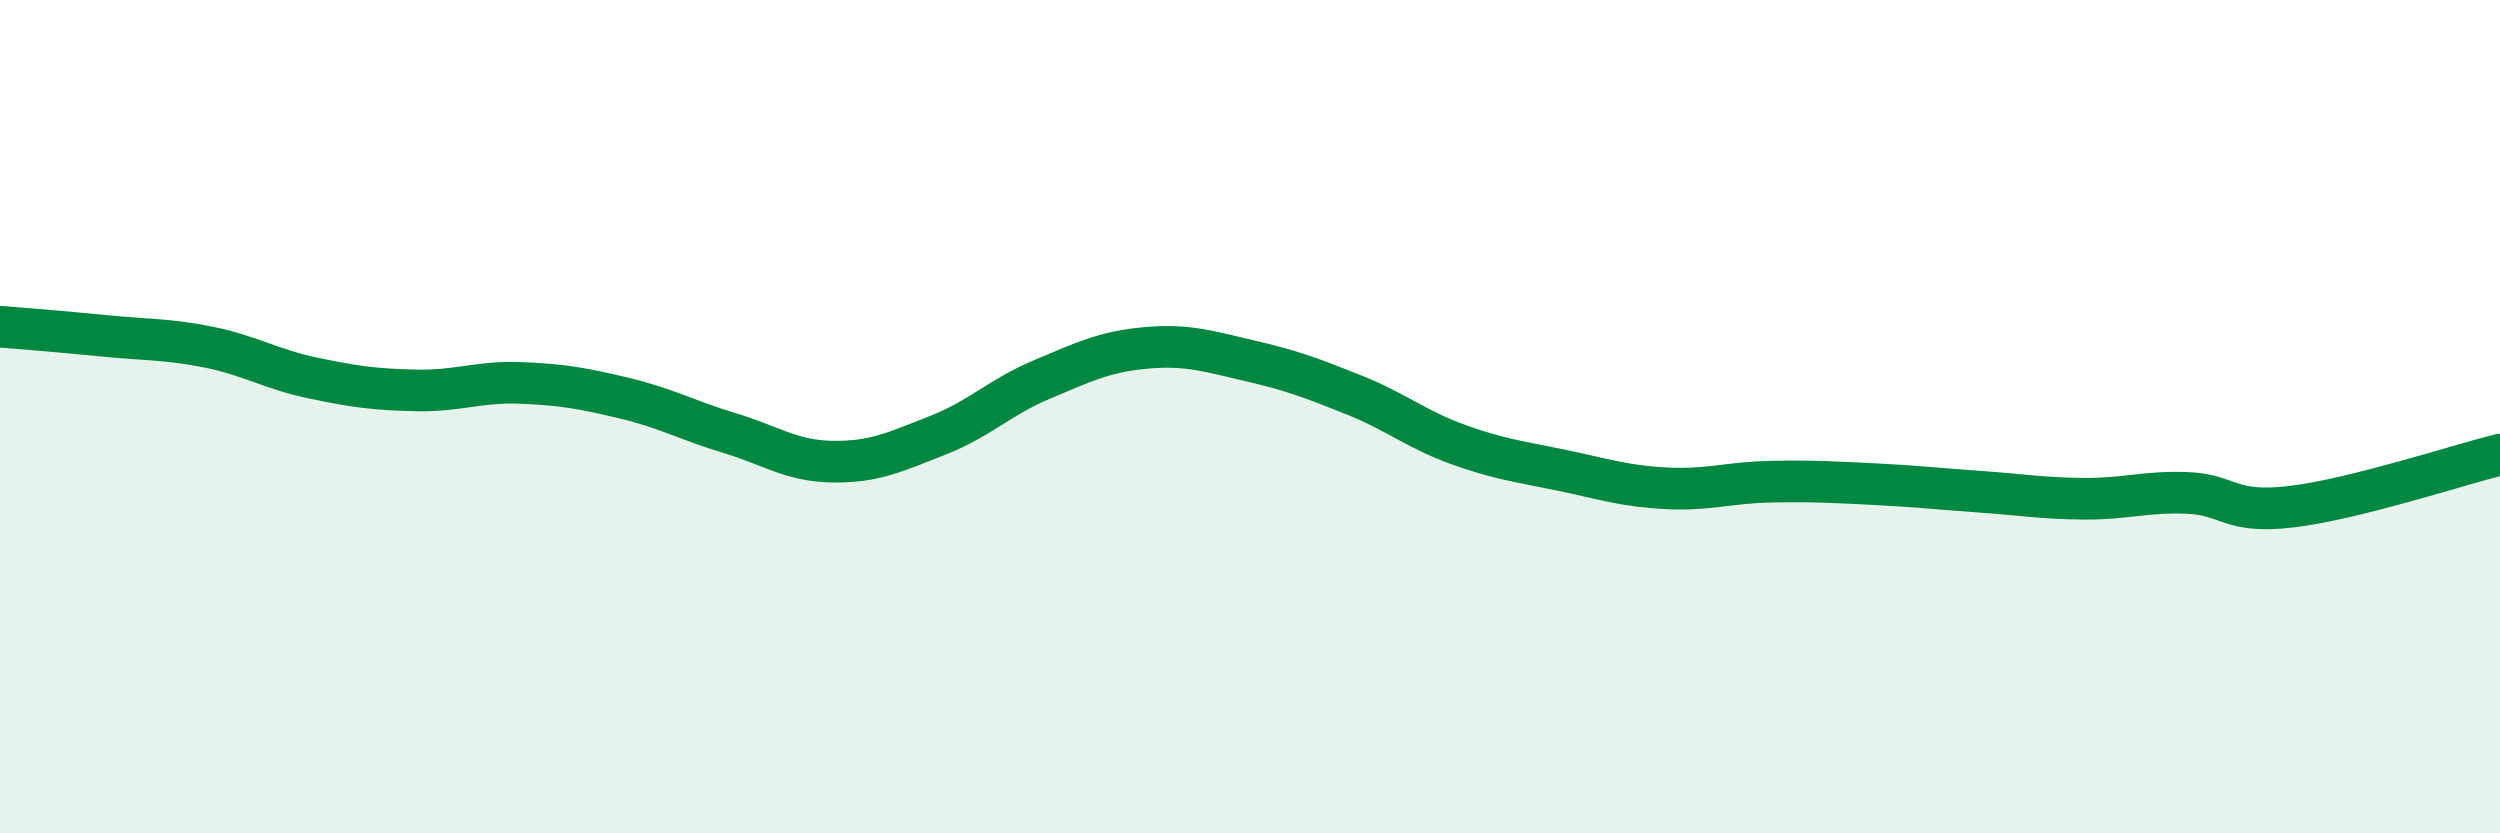
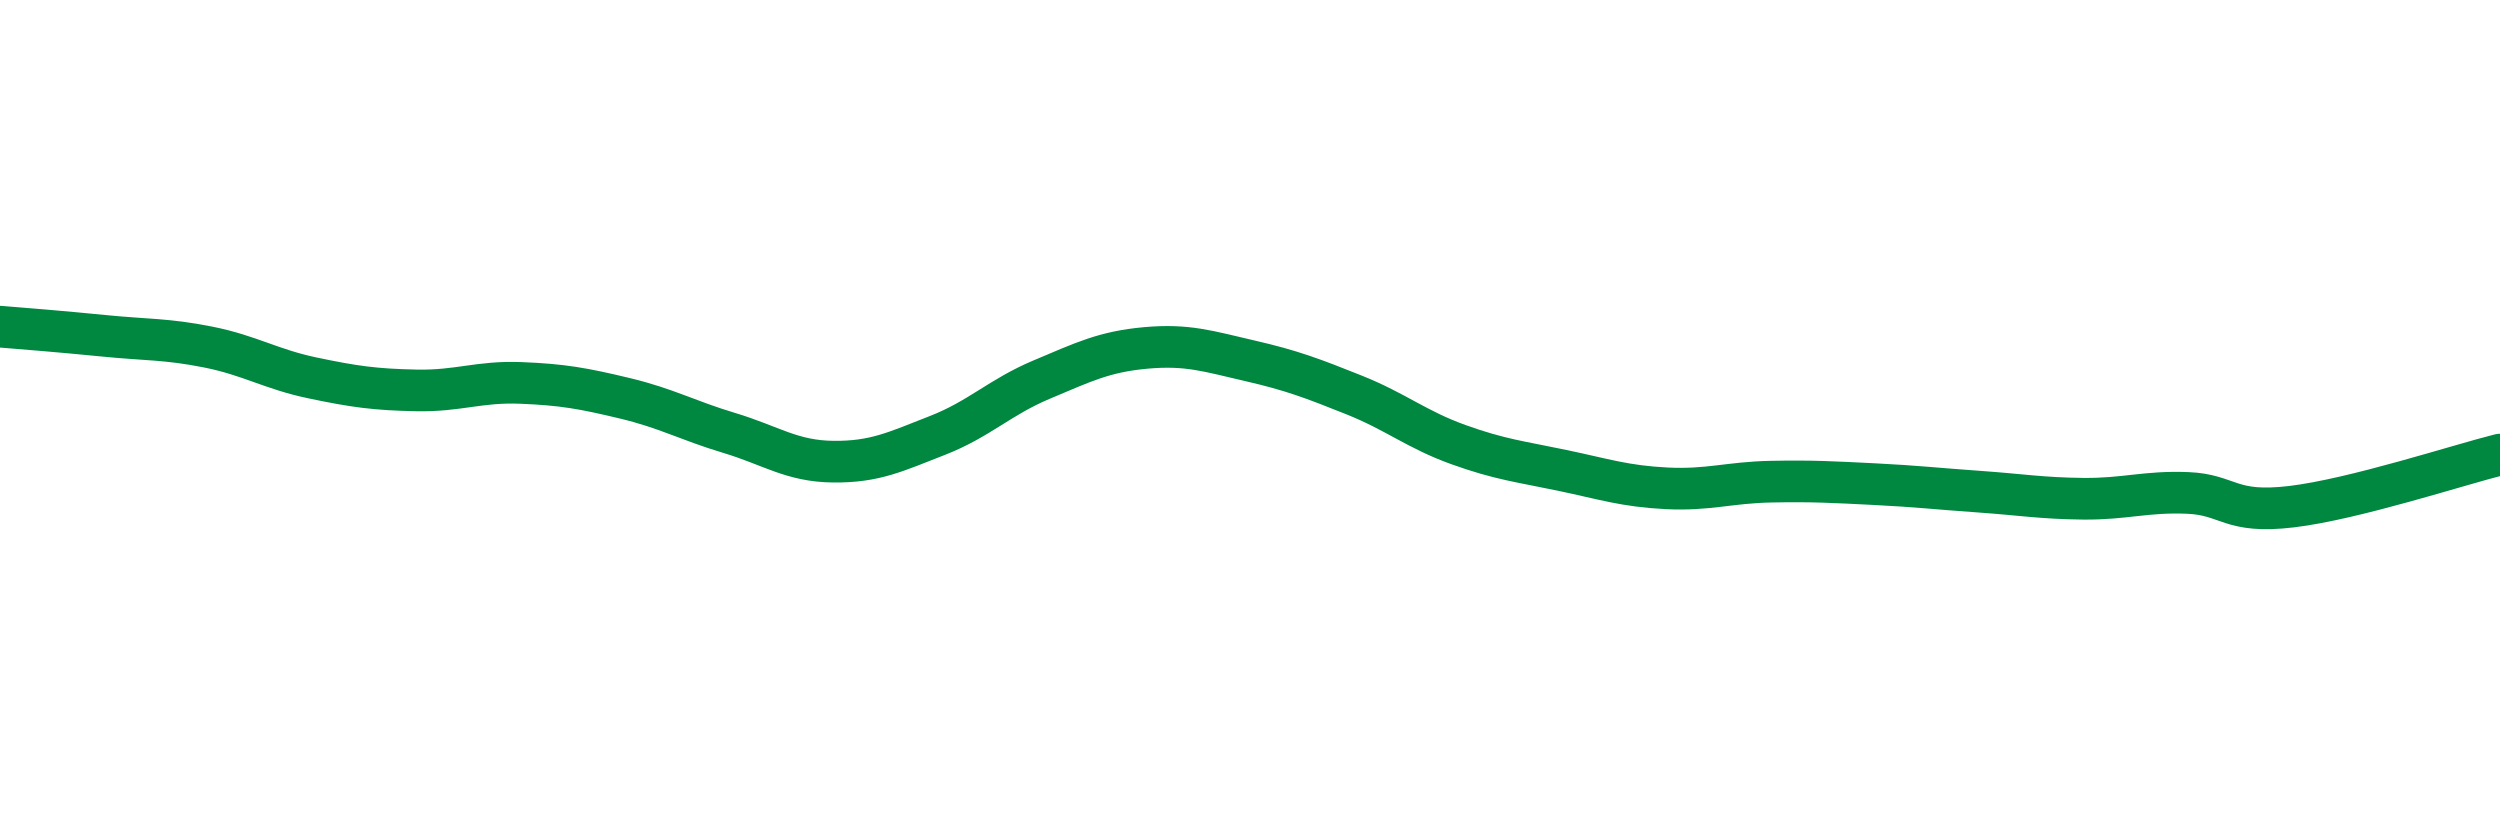
<svg xmlns="http://www.w3.org/2000/svg" width="60" height="20" viewBox="0 0 60 20">
-   <path d="M 0,7.84 C 0.5,7.88 1.5,7.96 2.5,8.06 C 3.5,8.16 4,8.13 5,8.33 C 6,8.53 6.5,8.86 7.5,9.07 C 8.5,9.28 9,9.35 10,9.37 C 11,9.39 11.5,9.15 12.5,9.19 C 13.5,9.23 14,9.32 15,9.56 C 16,9.8 16.5,10.09 17.5,10.39 C 18.5,10.69 19,11.07 20,11.08 C 21,11.09 21.5,10.84 22.5,10.45 C 23.5,10.06 24,9.53 25,9.11 C 26,8.69 26.5,8.44 27.5,8.35 C 28.5,8.26 29,8.43 30,8.66 C 31,8.89 31.5,9.08 32.5,9.48 C 33.5,9.88 34,10.31 35,10.67 C 36,11.03 36.5,11.08 37.5,11.29 C 38.5,11.5 39,11.67 40,11.72 C 41,11.77 41.5,11.58 42.5,11.56 C 43.5,11.54 44,11.57 45,11.62 C 46,11.67 46.5,11.73 47.5,11.8 C 48.5,11.87 49,11.96 50,11.97 C 51,11.98 51.5,11.79 52.5,11.83 C 53.5,11.87 53.5,12.34 55,12.16 C 56.5,11.98 59,11.16 60,10.91L60 20L0 20Z" fill="#008740" opacity="0.1" stroke-linecap="round" stroke-linejoin="round" />
  <path d="M 0,7.84 C 0.5,7.88 1.5,7.96 2.5,8.06 C 3.5,8.16 4,8.13 5,8.33 C 6,8.53 6.5,8.86 7.5,9.07 C 8.5,9.28 9,9.35 10,9.37 C 11,9.39 11.5,9.15 12.5,9.19 C 13.5,9.23 14,9.32 15,9.56 C 16,9.8 16.5,10.09 17.5,10.39 C 18.5,10.69 19,11.07 20,11.08 C 21,11.09 21.5,10.84 22.5,10.45 C 23.5,10.06 24,9.53 25,9.11 C 26,8.69 26.5,8.44 27.5,8.35 C 28.5,8.26 29,8.43 30,8.66 C 31,8.89 31.5,9.08 32.5,9.48 C 33.5,9.88 34,10.31 35,10.67 C 36,11.03 36.5,11.08 37.5,11.29 C 38.5,11.5 39,11.67 40,11.72 C 41,11.77 41.5,11.58 42.5,11.56 C 43.5,11.54 44,11.57 45,11.62 C 46,11.67 46.5,11.73 47.5,11.8 C 48.5,11.87 49,11.96 50,11.97 C 51,11.98 51.5,11.79 52.5,11.83 C 53.5,11.87 53.5,12.34 55,12.16 C 56.5,11.98 59,11.16 60,10.91" stroke="#008740" stroke-width="1" fill="none" stroke-linecap="round" stroke-linejoin="round" />
</svg>